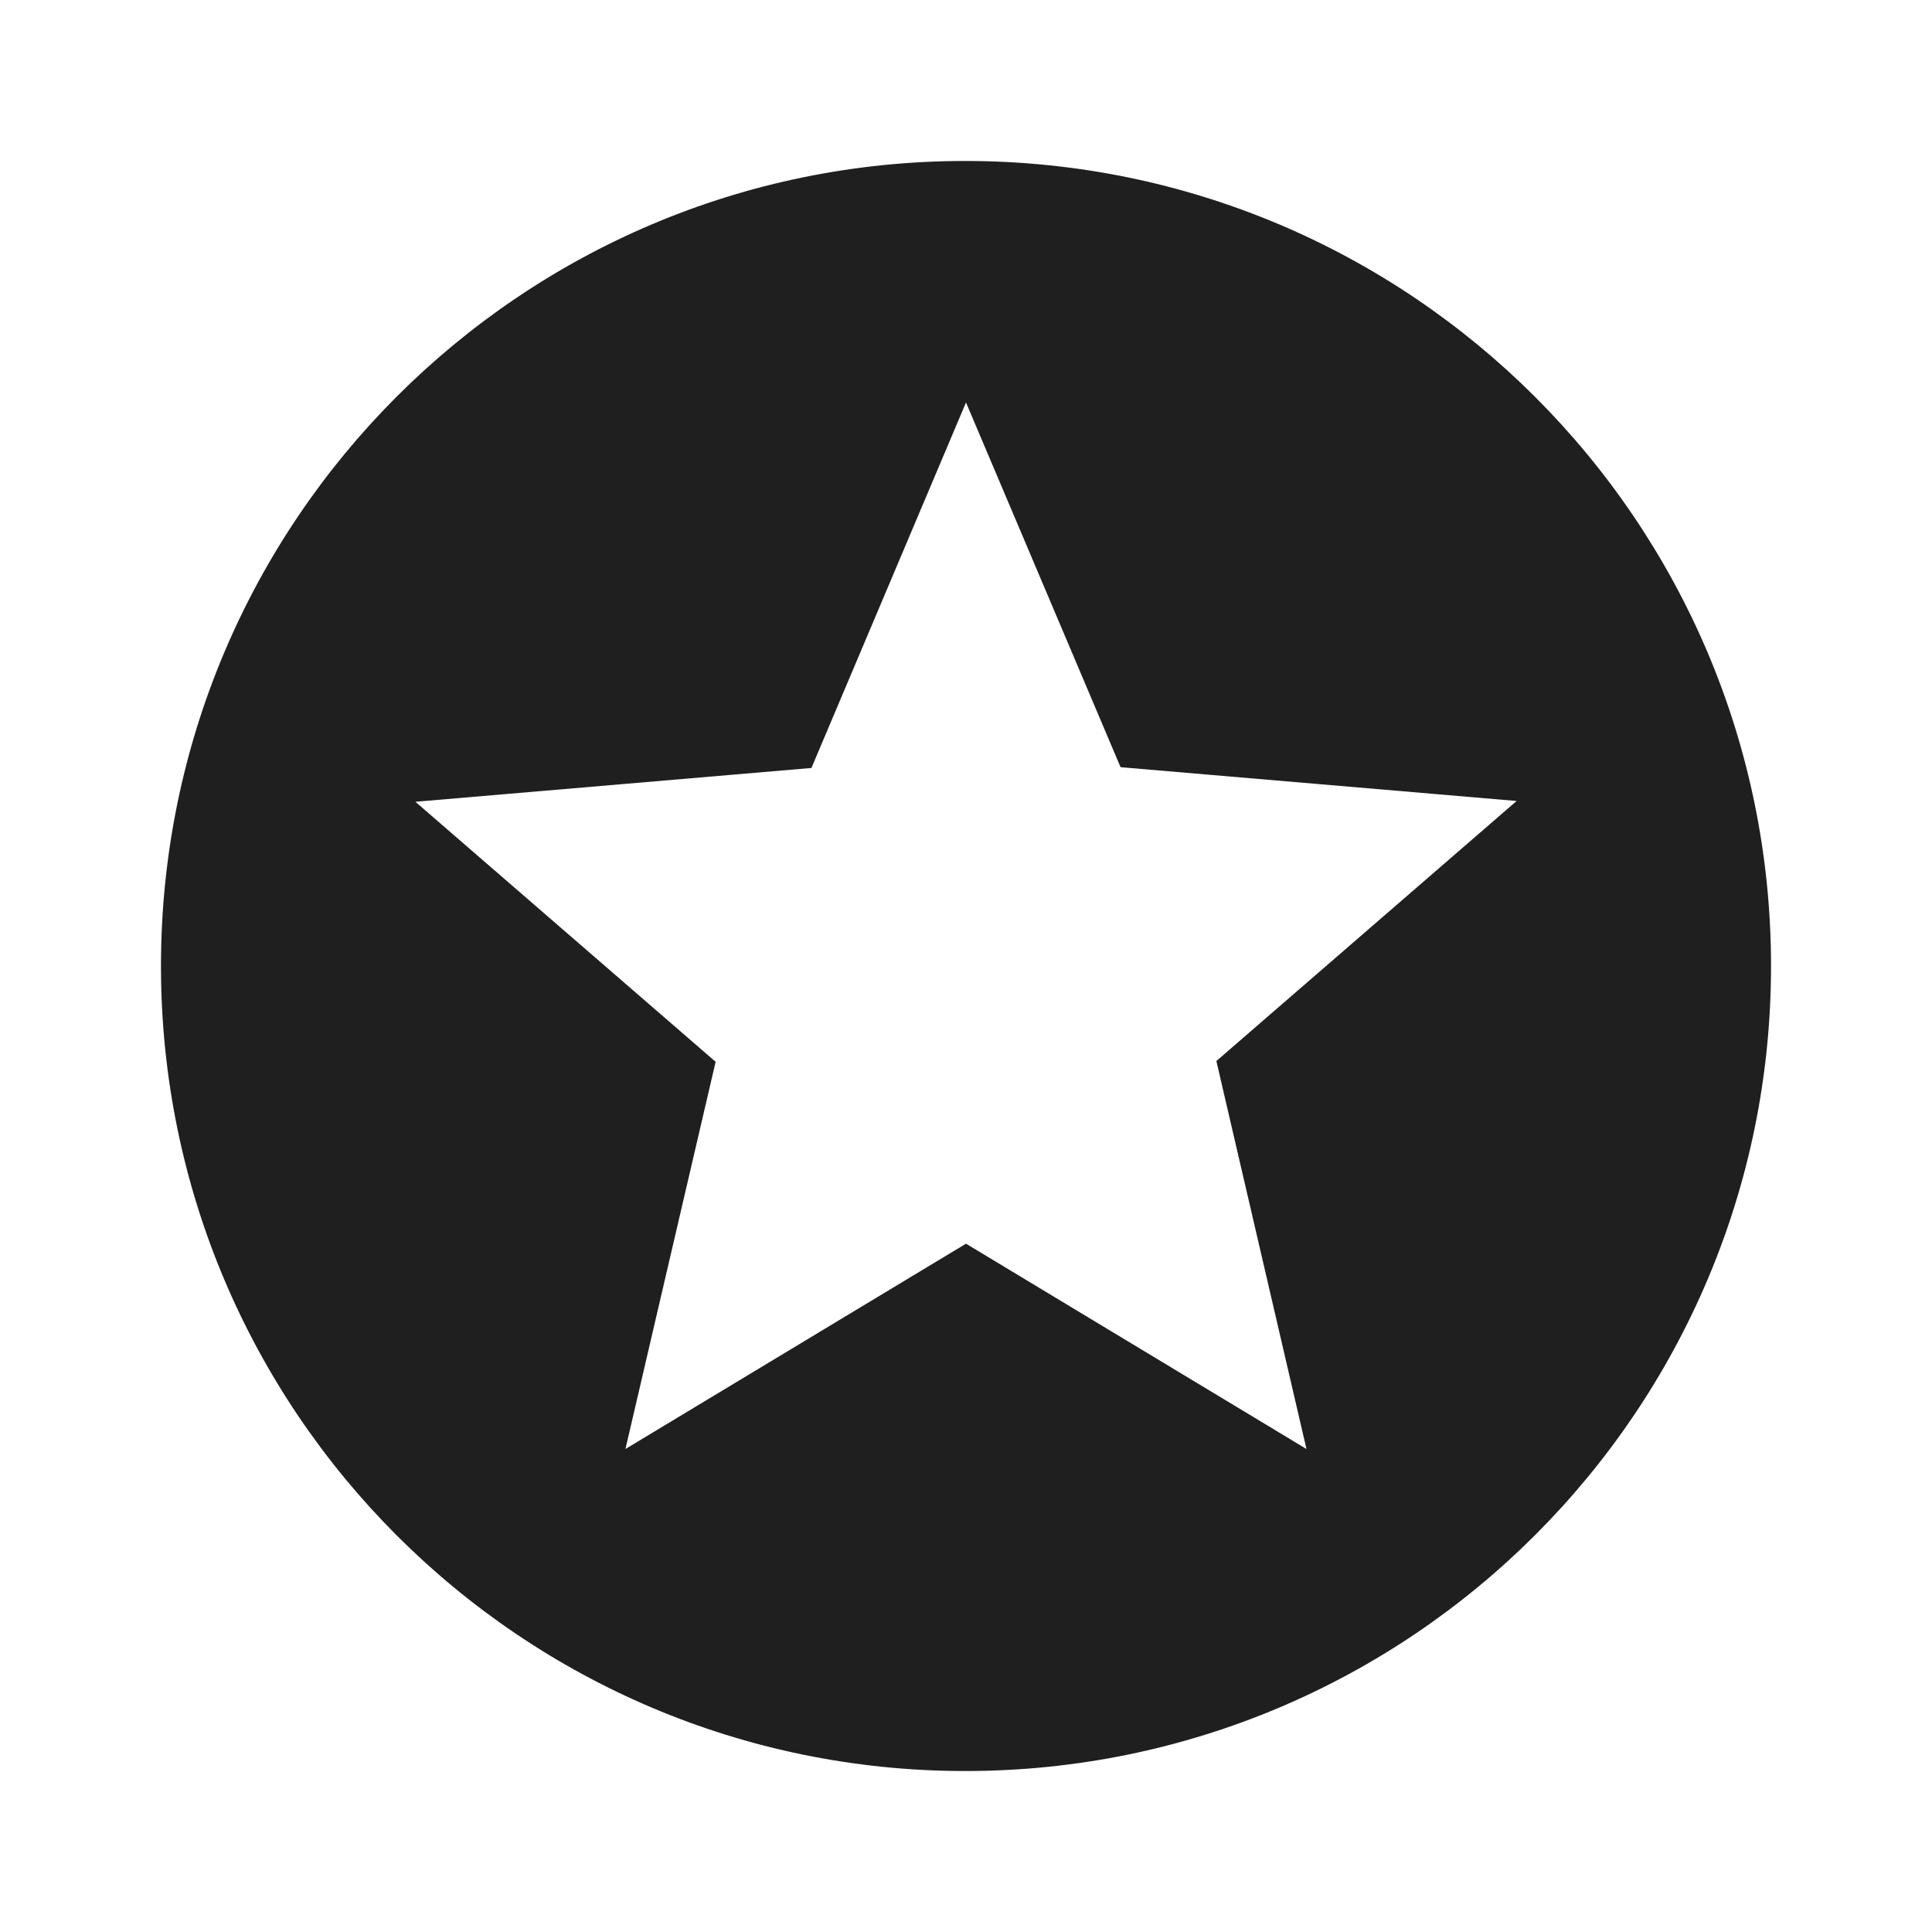
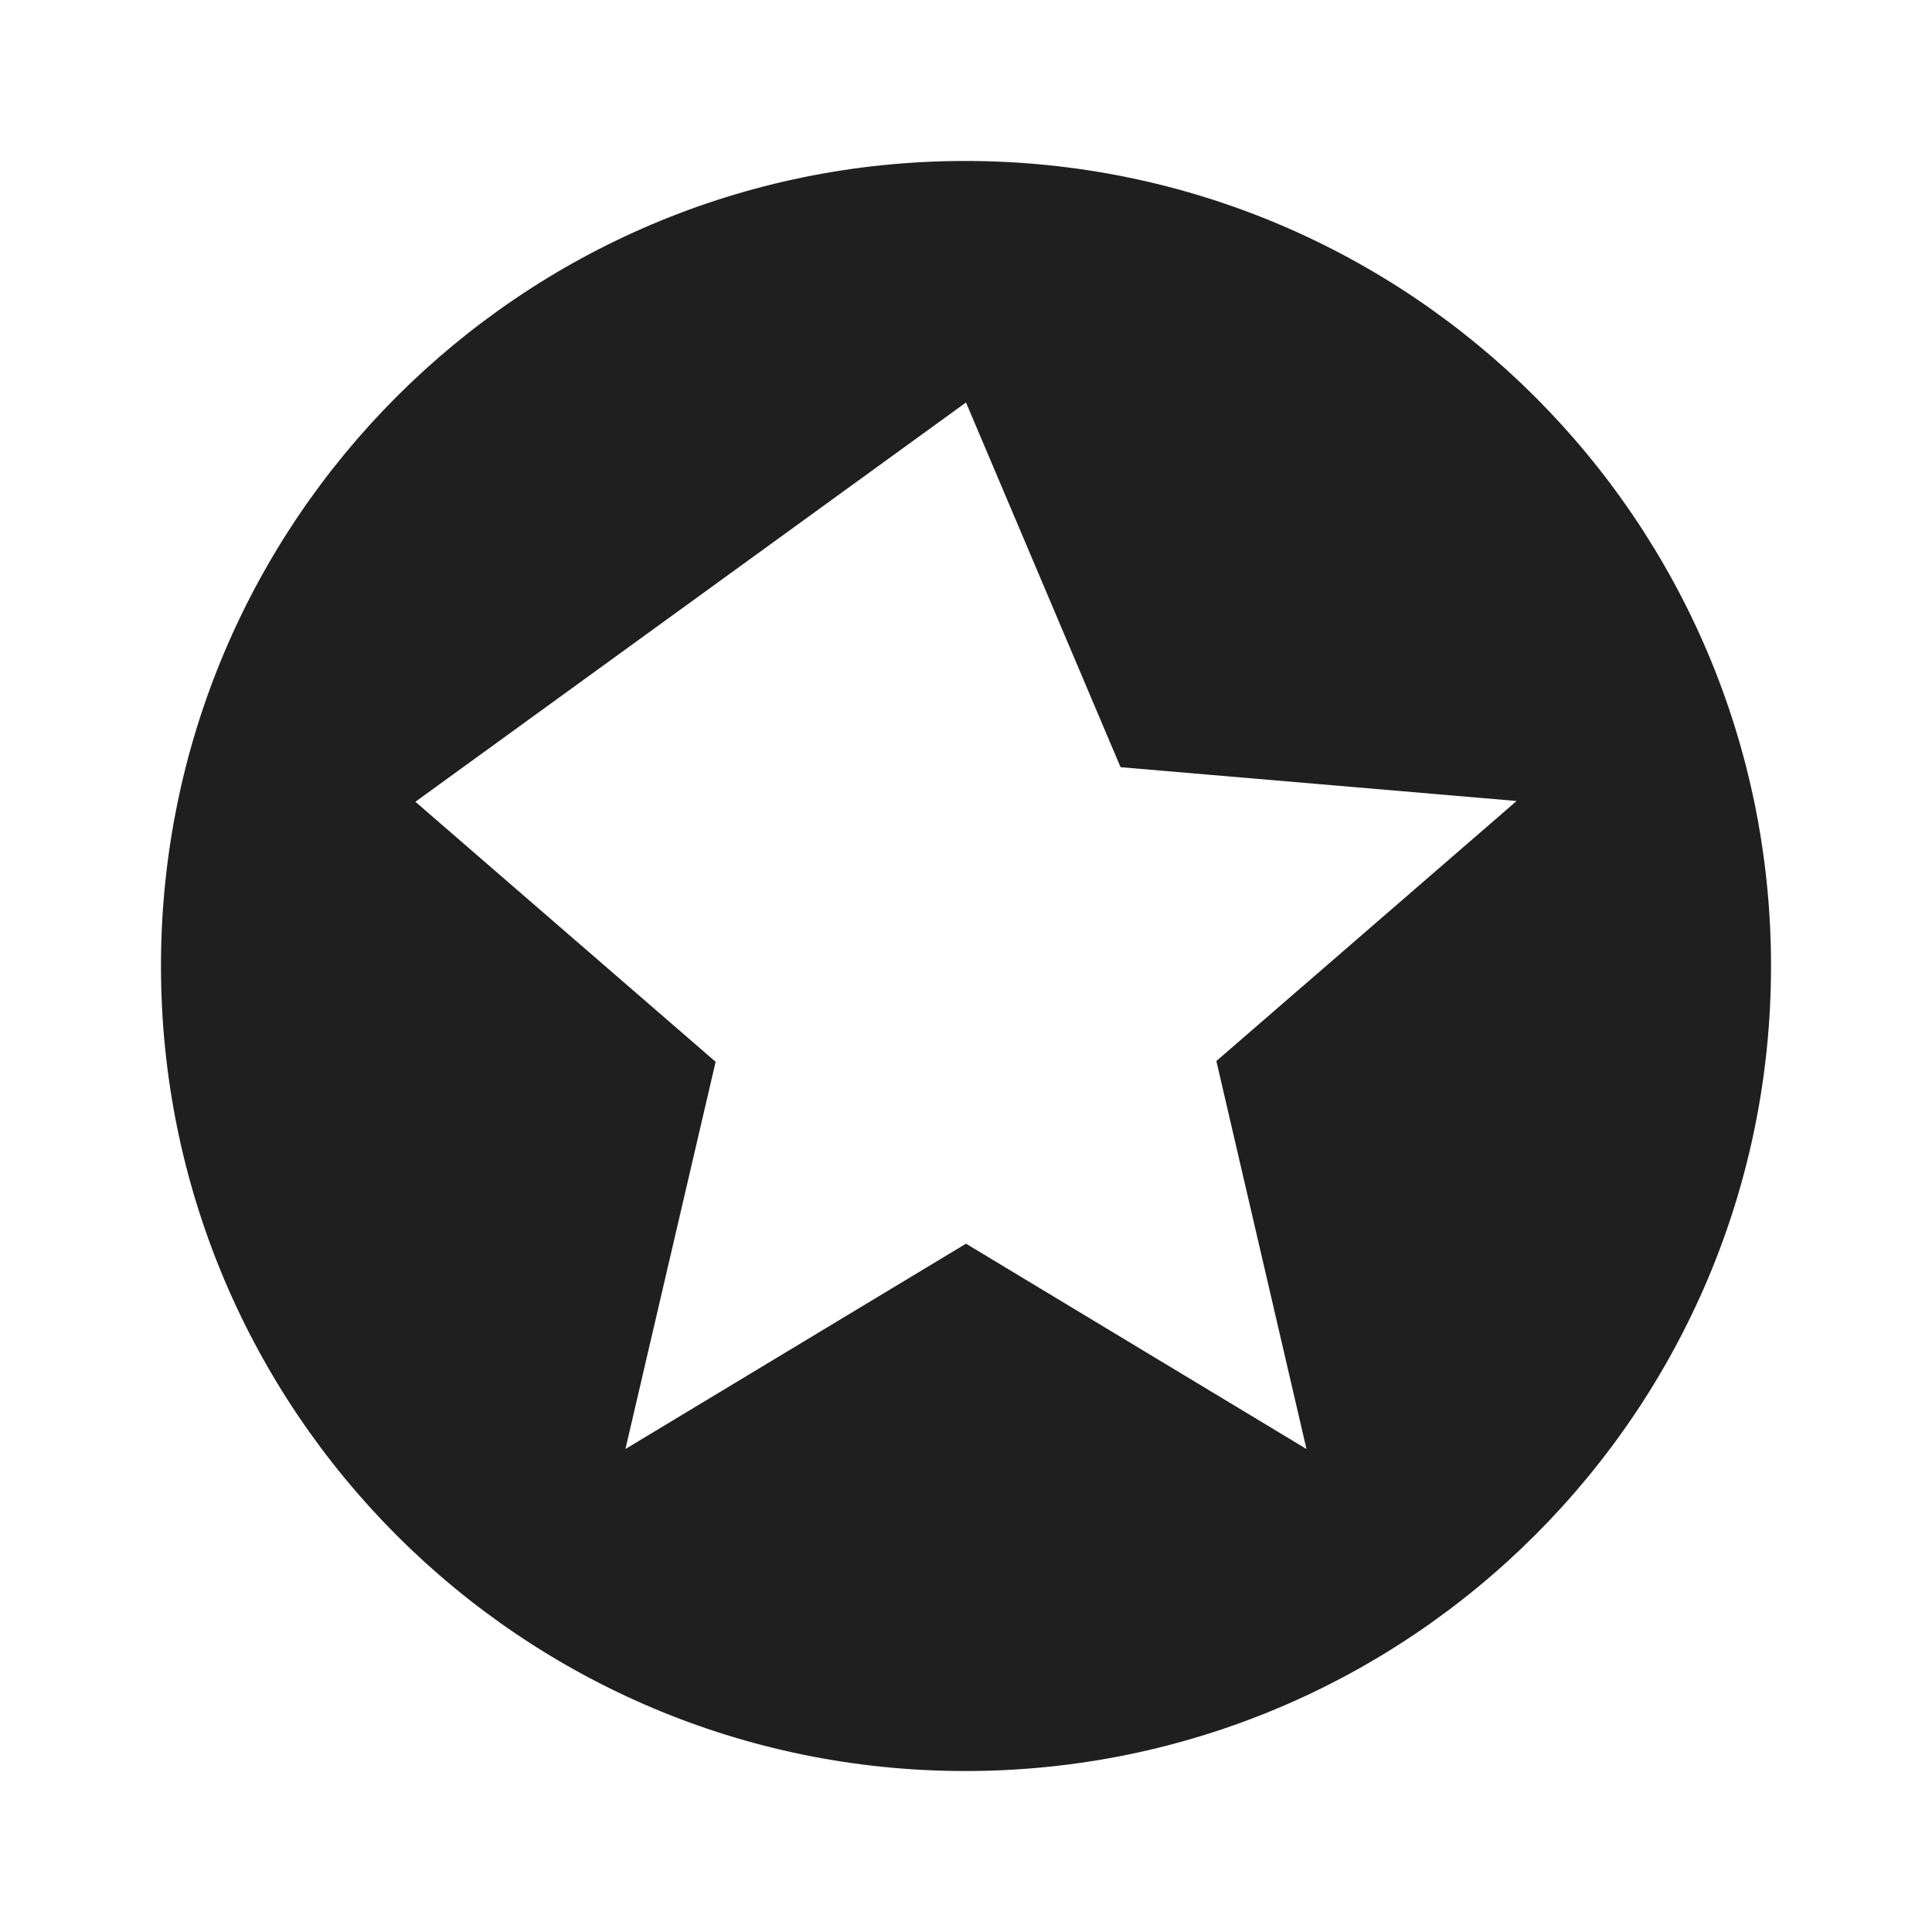
<svg xmlns="http://www.w3.org/2000/svg" width="22" height="22" viewBox="0 0 22 22" fill="none">
-   <path d="M10.991 1.833C5.931 1.833 1.833 5.94 1.833 11C1.833 16.06 5.931 20.167 10.991 20.167C16.06 20.167 20.167 16.06 20.167 11C20.167 5.94 16.06 1.833 10.991 1.833ZM14.877 16.5L11 14.162L7.122 16.5L8.149 12.091L4.73 9.13L9.24 8.745L11 4.583L12.76 8.736L17.27 9.121L13.851 12.082L14.877 16.5Z" fill="#1F1F1F" />
+   <path d="M10.991 1.833C5.931 1.833 1.833 5.94 1.833 11C1.833 16.06 5.931 20.167 10.991 20.167C16.06 20.167 20.167 16.06 20.167 11C20.167 5.94 16.06 1.833 10.991 1.833ZM14.877 16.5L11 14.162L7.122 16.5L8.149 12.091L4.73 9.13L11 4.583L12.76 8.736L17.27 9.121L13.851 12.082L14.877 16.5Z" fill="#1F1F1F" />
</svg>